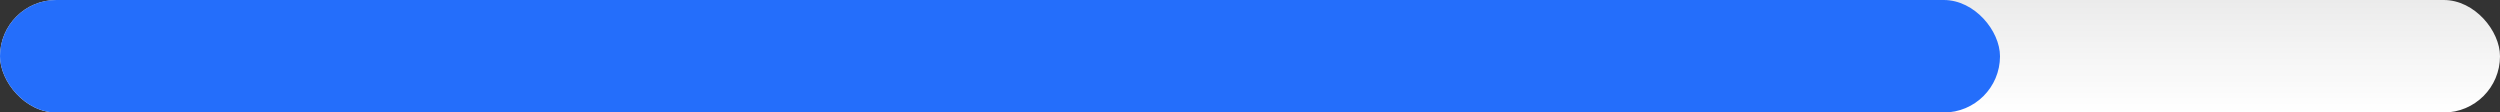
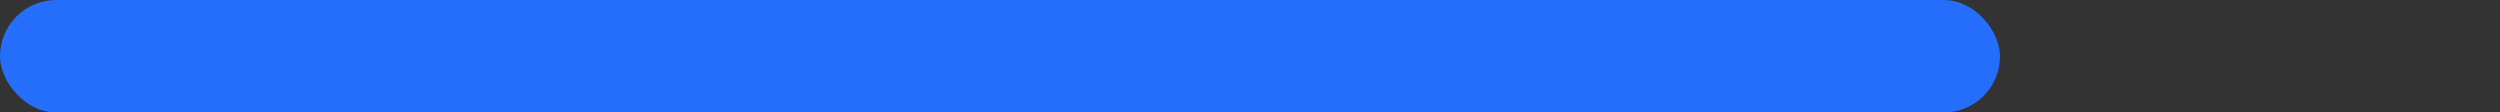
<svg xmlns="http://www.w3.org/2000/svg" viewBox="0 0 2000 90">
  <rect x="0" y="0" width="2000" height="90" fill="#333333" stroke="none" />
  <defs>
    <style>.cls-1{fill:url(#Безымянный_градиент_33);}.cls-2{fill:#246efb;}</style>
    <linearGradient id="Безымянный_градиент_33" x1="1000" y1="90" x2="1000" gradientUnits="userSpaceOnUse">
      <stop offset="0" stop-color="#fff" />
      <stop offset="1" stop-color="#ebebeb" />
    </linearGradient>
  </defs>
  <g id="Слой_2" data-name="Слой 2">
    <g id="Слой_1-2" data-name="Слой 1">
-       <rect class="cls-1" width="2000" height="90" rx="45" />
      <rect class="cls-2" width="1600" height="90" rx="45" />
    </g>
  </g>
</svg>